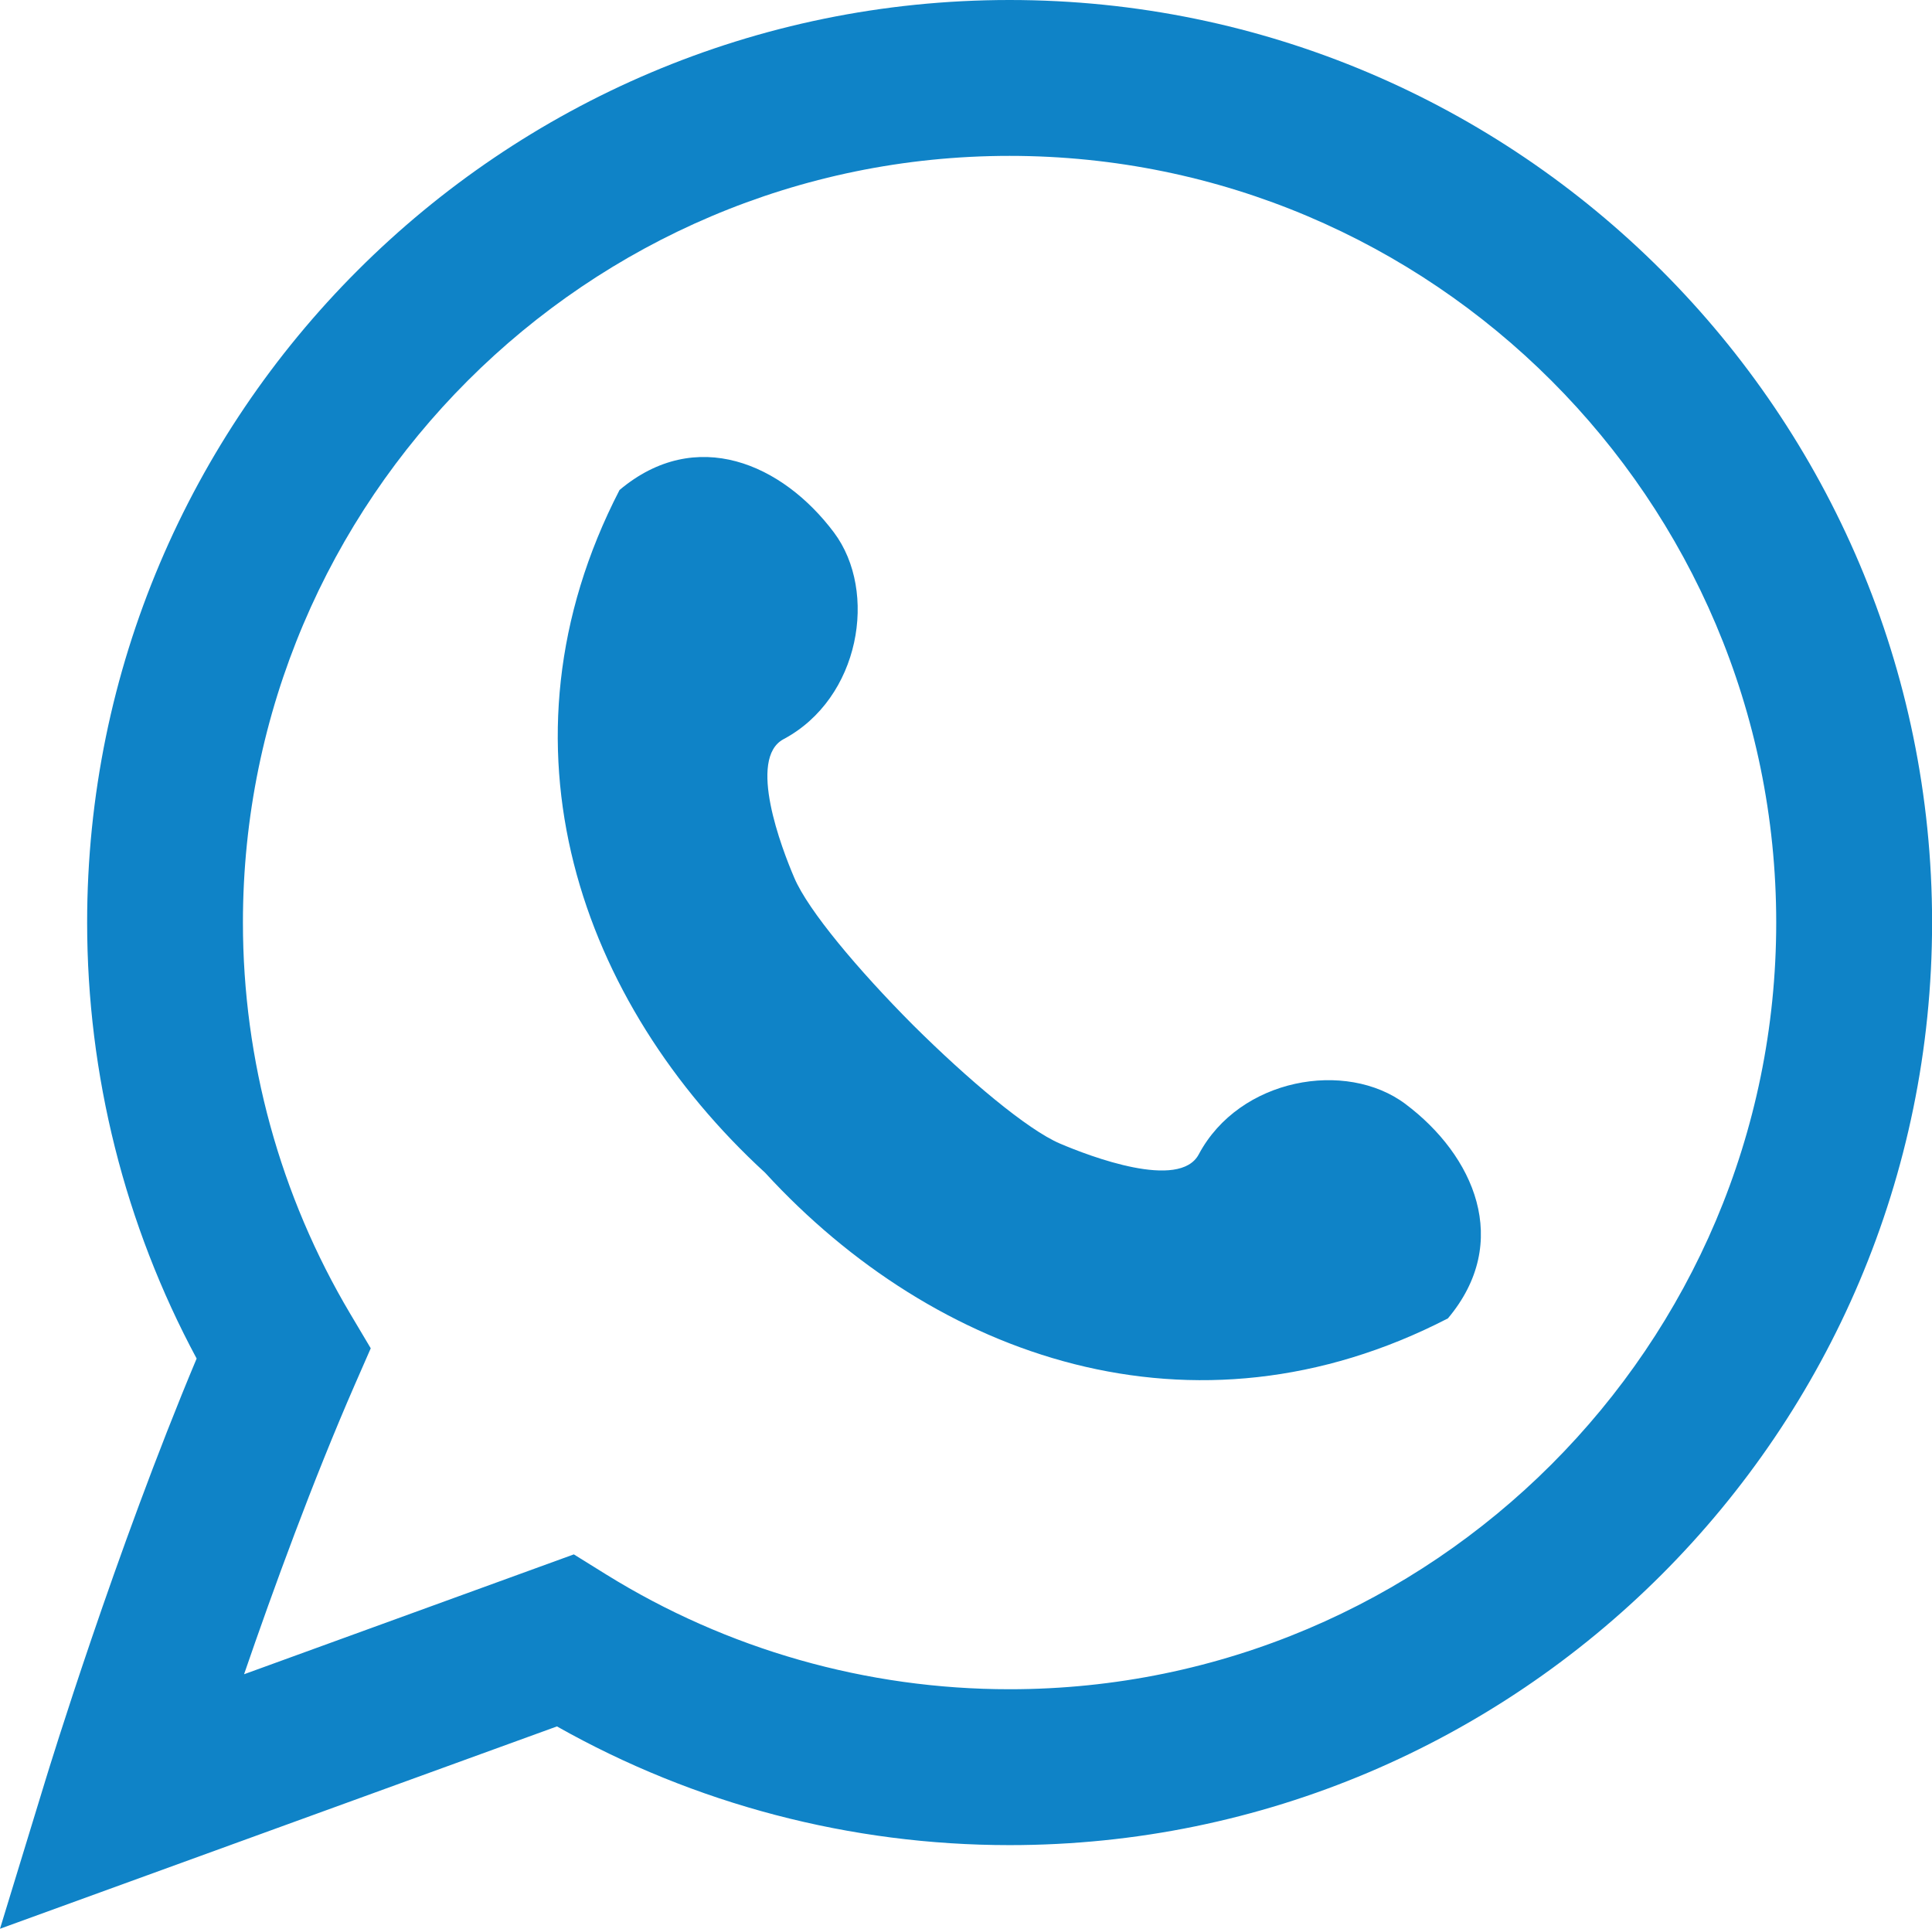
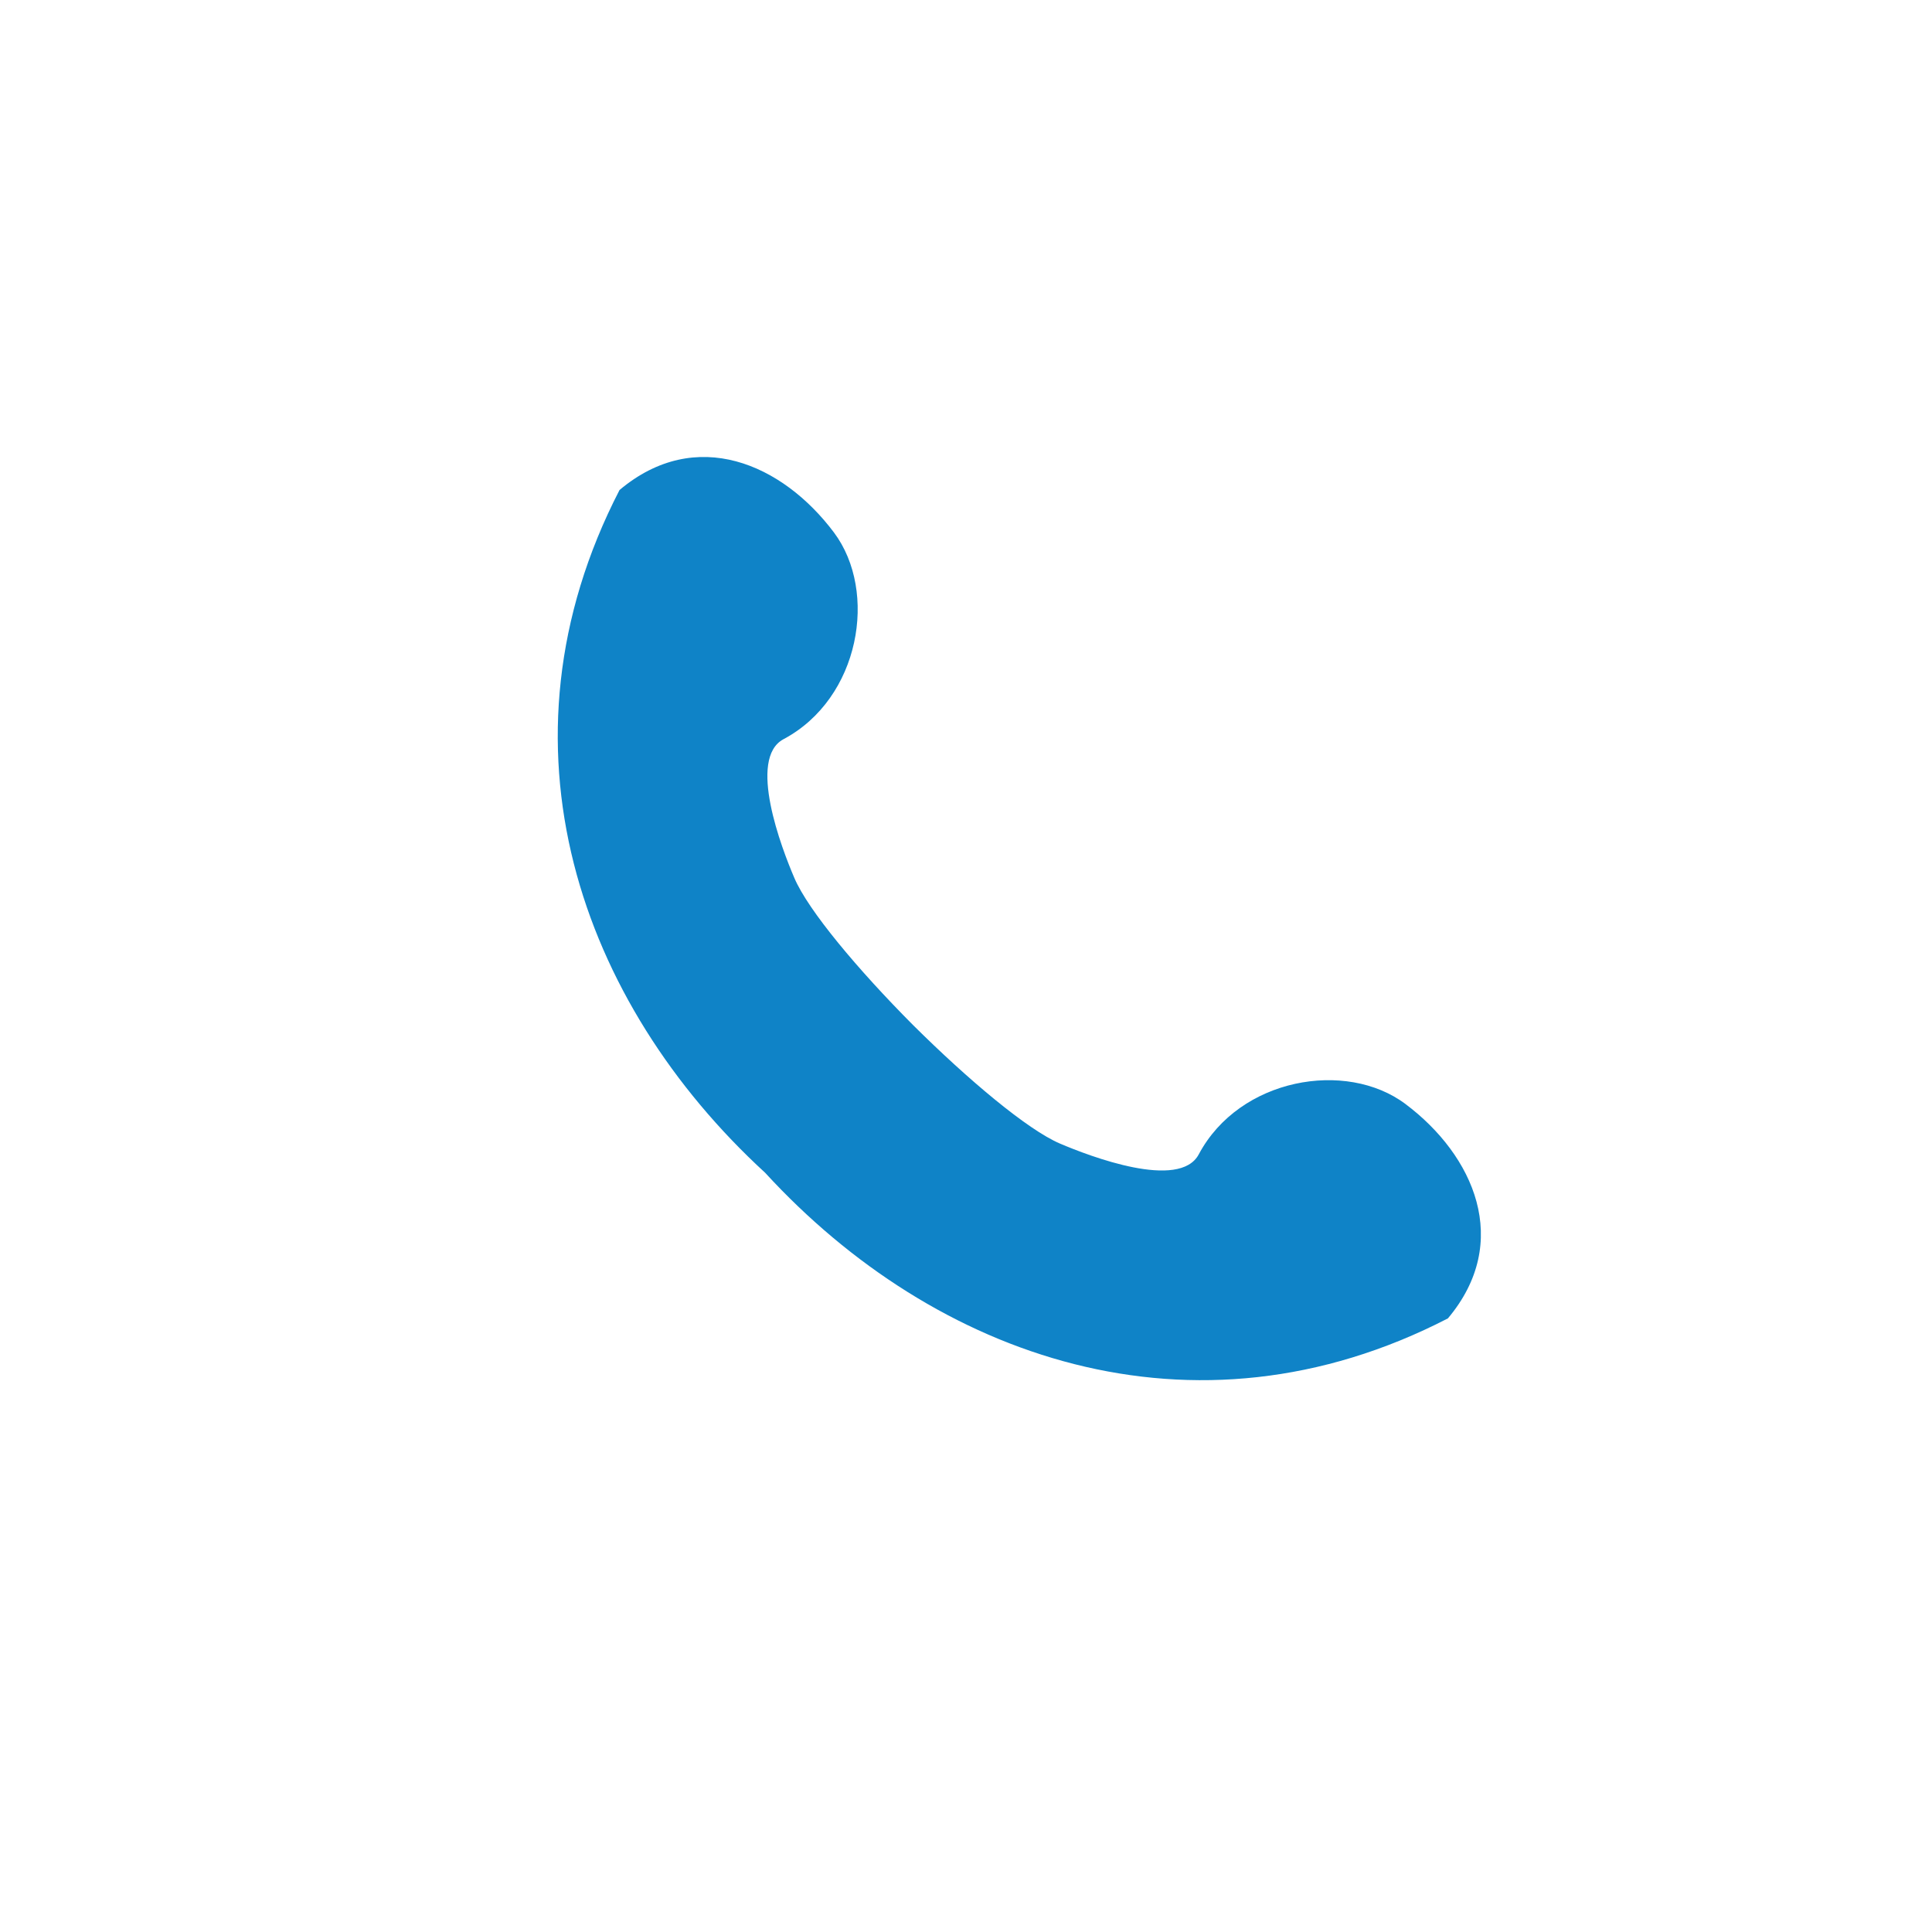
<svg xmlns="http://www.w3.org/2000/svg" id="_图层_2" data-name="图层 2" viewBox="0 0 220.38 220">
  <defs>
    <style>
      .cls-1 {
        fill: #0f83c7;
      }
    </style>
  </defs>
  <g id="_图层_1-2" data-name="图层 1">
    <g>
-       <path class="cls-1" d="M0,220l5.21-17.03c.34-1.11,7.95-25.93,17.22-48.01-8.19-15.24-12.49-32.34-12.49-49.73C9.93,47.2,57.13,0,115.16,0s105.23,47.2,105.23,105.23-47.2,105.23-105.23,105.23c-18.15,0-35.91-4.67-51.63-13.54L0,220ZM65.46,177.3l3.67,2.28c13.81,8.57,29.73,13.1,46.03,13.1,48.22,0,87.45-39.23,87.45-87.45S163.38,17.78,115.16,17.78,27.71,57.01,27.71,105.23c0,15.73,4.24,31.17,12.25,44.64l2.33,3.92-1.83,4.18c-4.77,10.93-9.28,23.28-12.62,33l37.61-13.67Z" />
      <path class="cls-1" d="M136.74,131.67c-2.2,4.13-12.43.22-15.83-1.23-3.7-1.58-10.47-7.27-16.77-13.53-6.27-6.3-11.95-13.06-13.53-16.77-1.46-3.4-5.37-13.63-1.23-15.83,8.73-4.65,10.8-16.83,5.75-23.57-5.86-7.82-15.72-12.2-24.46-4.85-15.01,29.08-4.44,58.56,16.61,77.88,19.32,21.05,48.8,31.62,77.88,16.61,7.35-8.74,2.97-18.6-4.85-24.46-6.75-5.06-18.92-2.98-23.57,5.75Z" />
    </g>
  </g>
</svg>